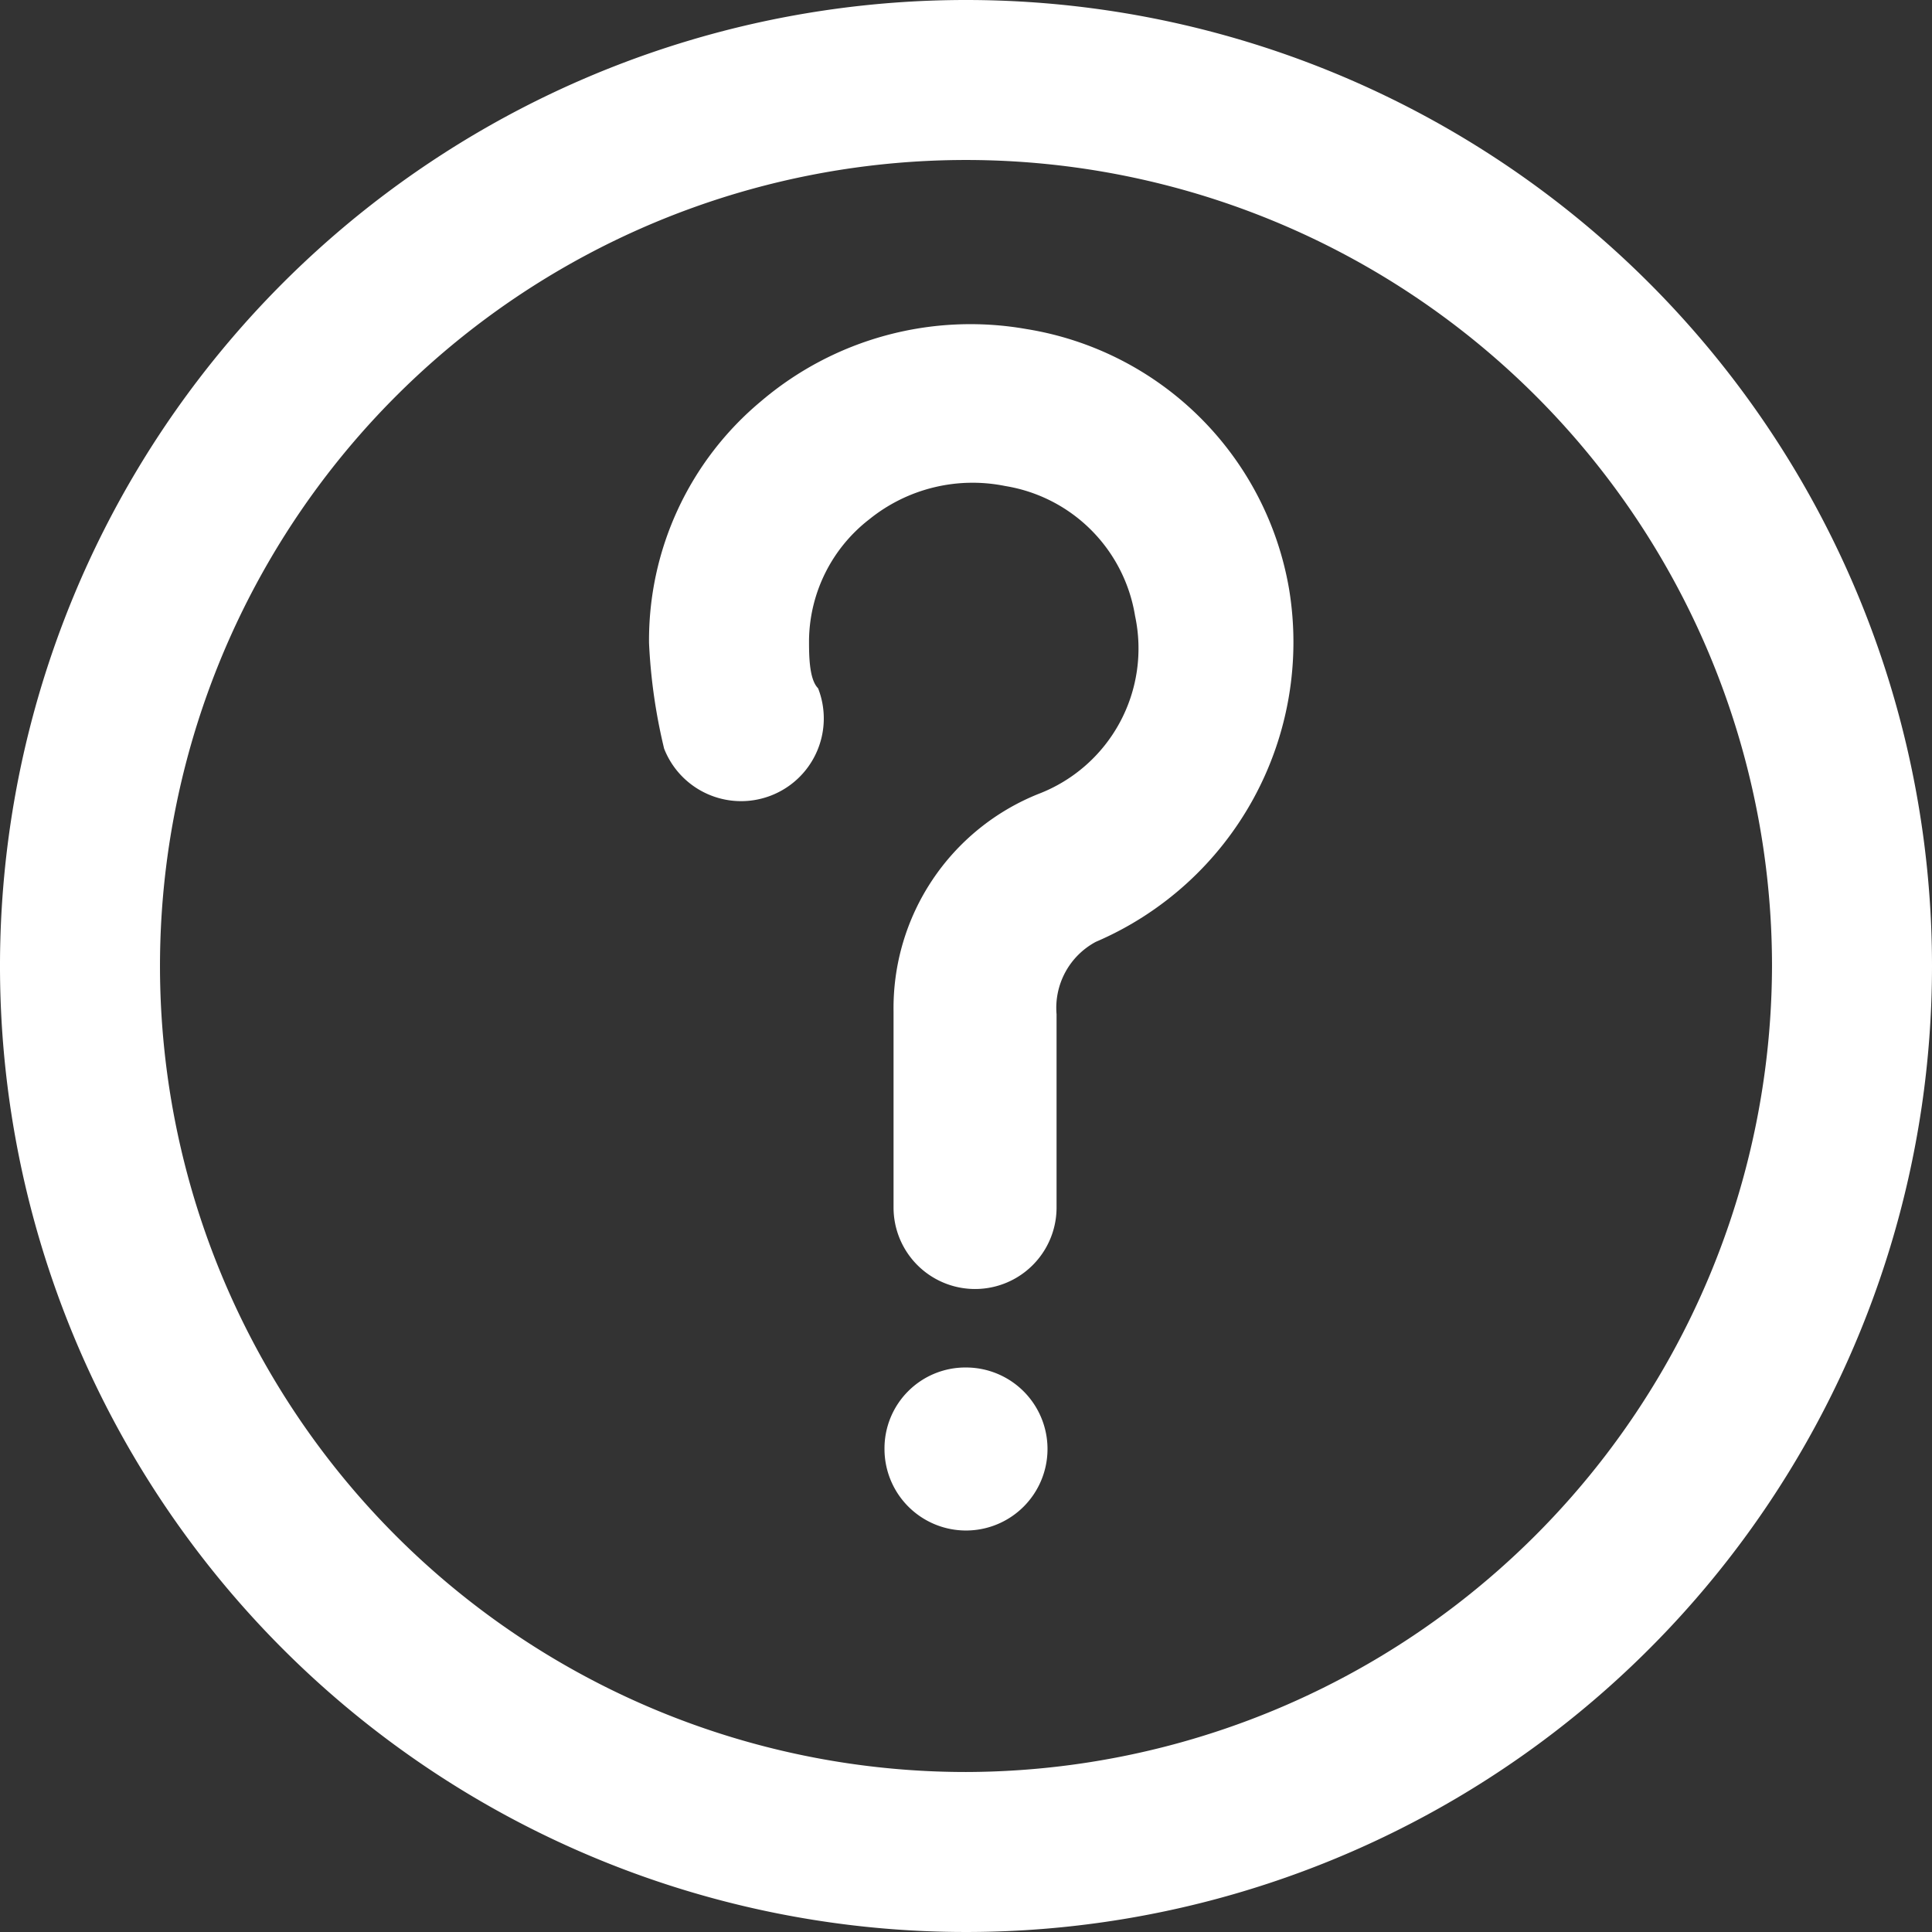
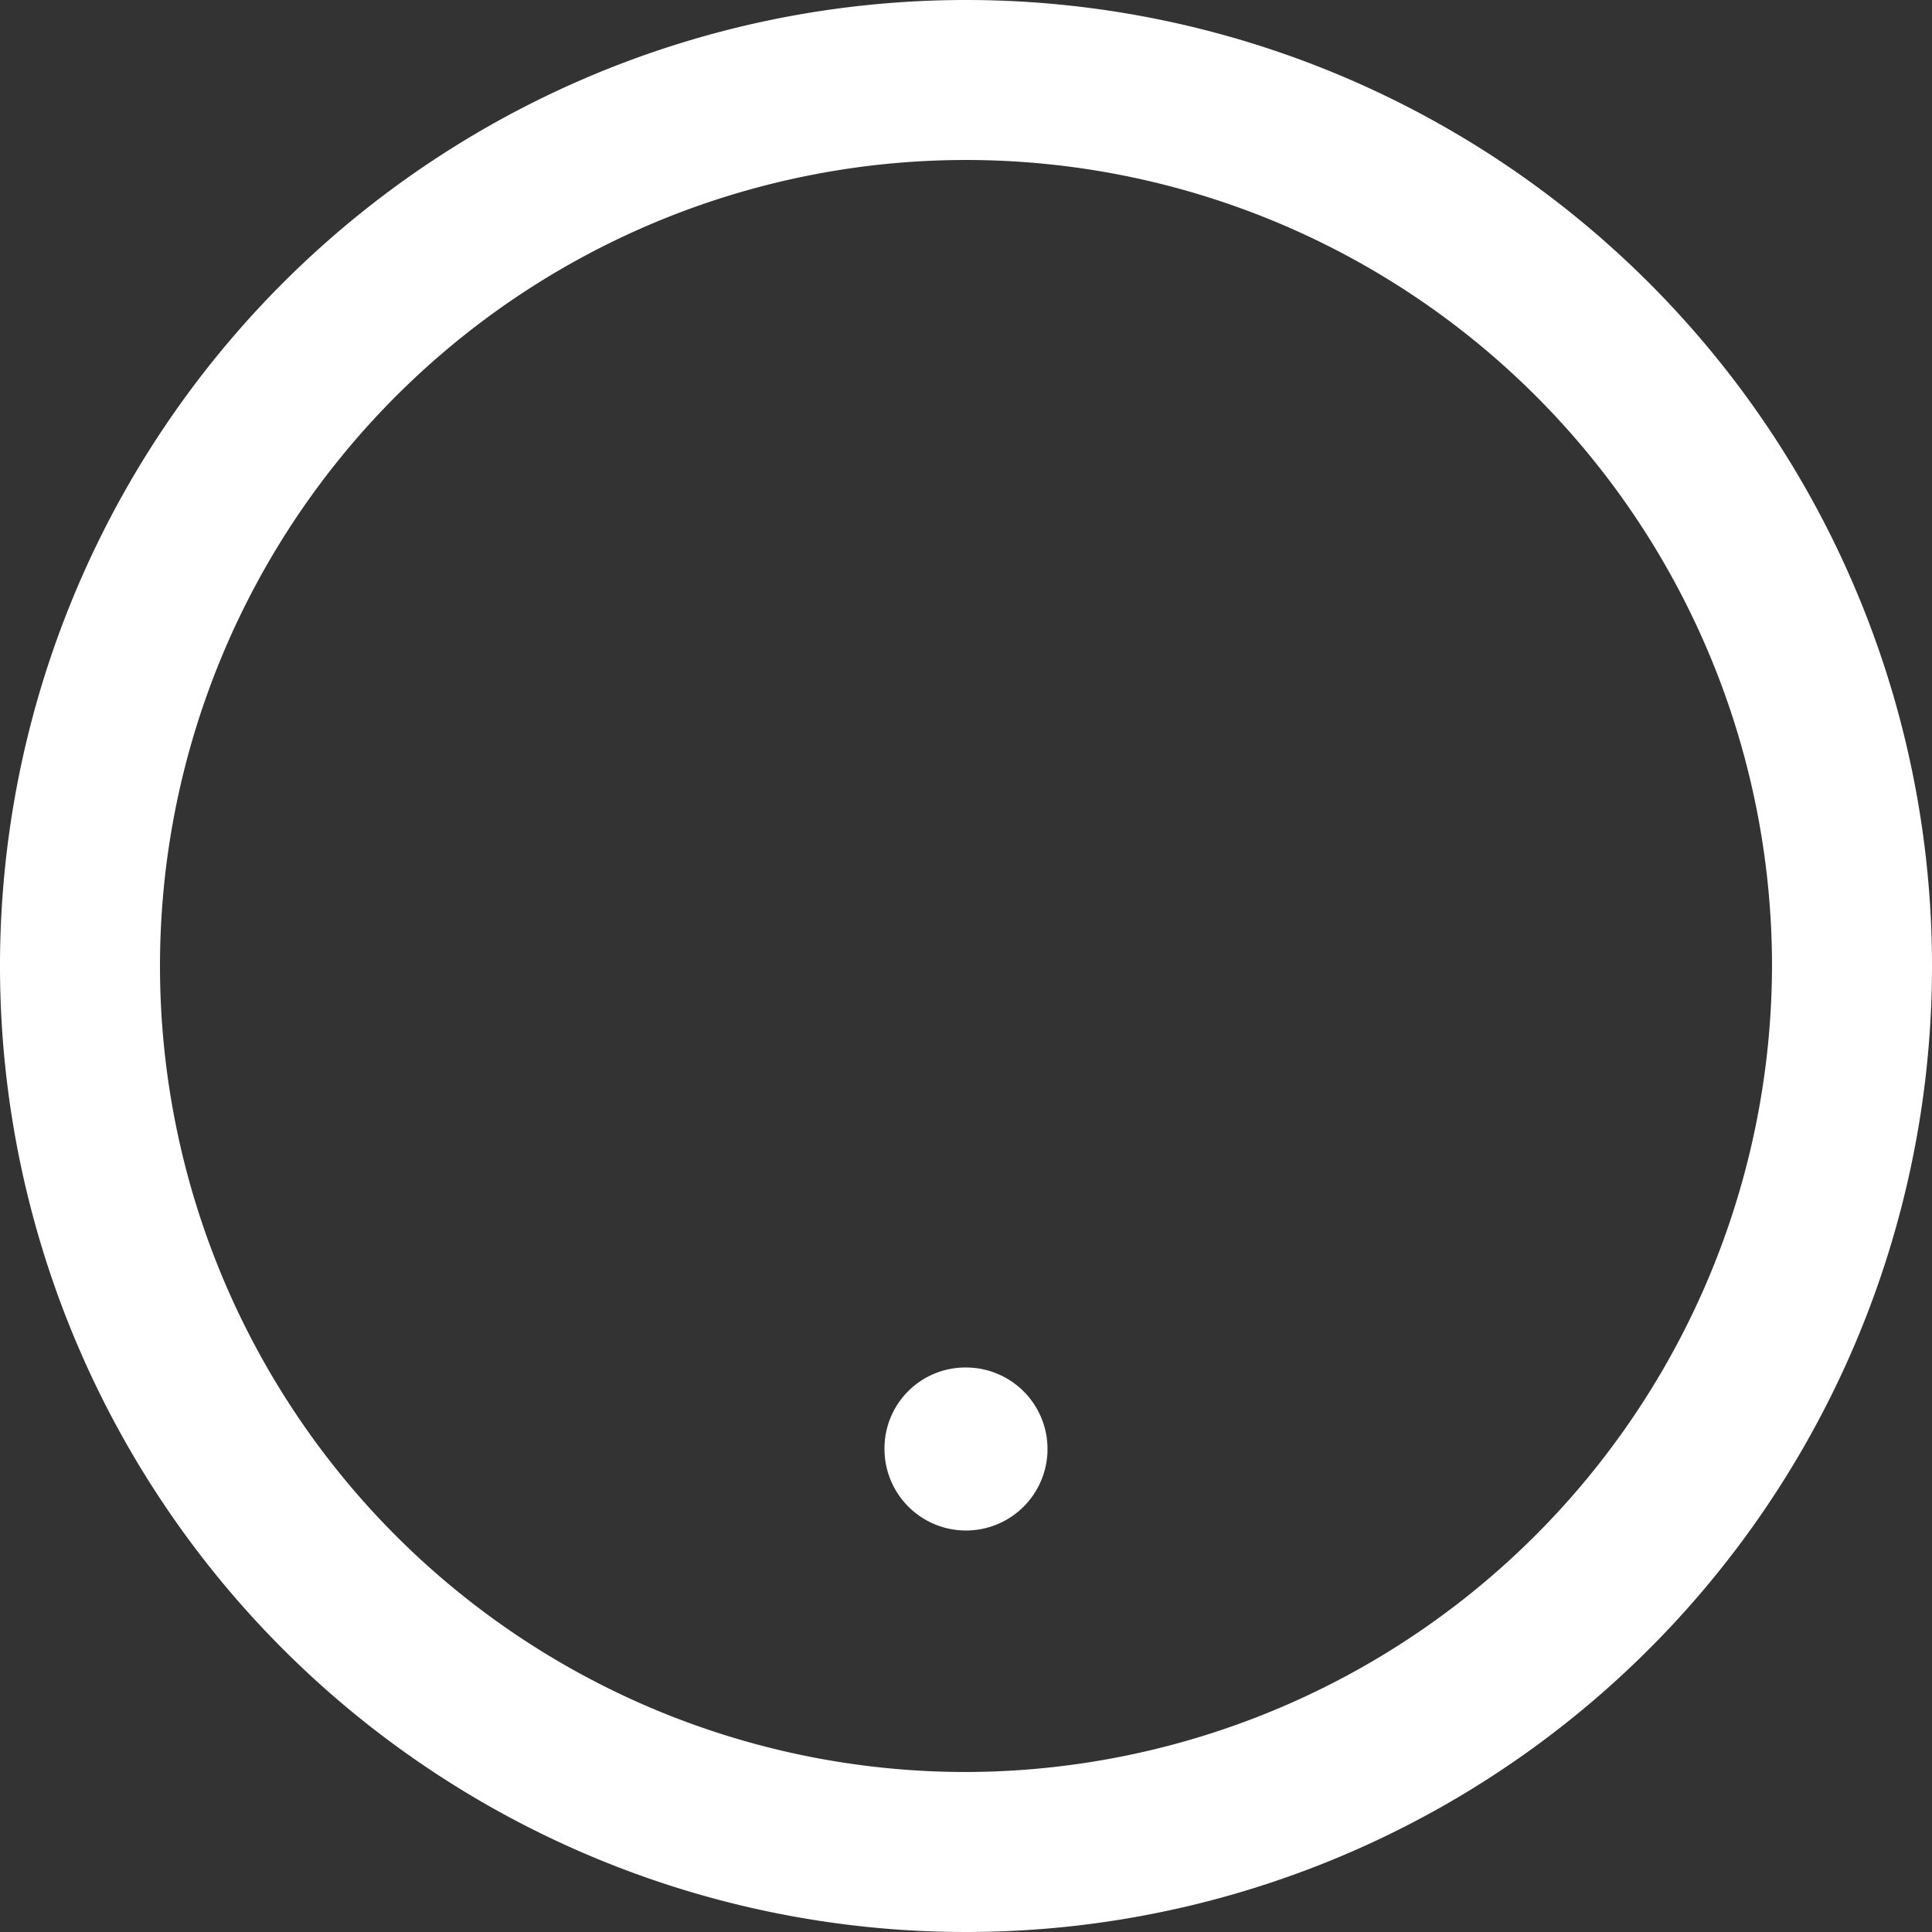
<svg xmlns="http://www.w3.org/2000/svg" viewBox="0 0 32 32">
  <rect x="0" y="0" width="32" height="32" fill="#333333" stroke="none" />
  <defs>
    <style>.cls-1{fill:#fff;}</style>
  </defs>
  <title>icon_question_cover</title>
  <g id="Capa_2" data-name="Capa 2">
    <g id="Capa_1-2" data-name="Capa 1">
      <path class="cls-1" d="M16,0A16,16,0,1,0,32,16,16,16,0,0,0,16,0m0,29.35A13.35,13.35,0,1,1,29.35,16,13.38,13.38,0,0,1,16,29.35" />
-       <path class="cls-1" d="M17,5.45a5.35,5.35,0,0,0-4.4,1.2,5.15,5.15,0,0,0-1.85,4A9.22,9.22,0,0,0,11,12.4a1.36,1.36,0,1,0,2.55-1c-.15-.15-.15-.55-.15-.8a2.57,2.57,0,0,1,1-2,2.72,2.72,0,0,1,2.25-.55,2.6,2.6,0,0,1,2.15,2.15,2.58,2.58,0,0,1-1.6,2.95,3.82,3.82,0,0,0-2.4,3.6V20a1.35,1.35,0,0,0,2.7,0V16.8a1.24,1.24,0,0,1,.65-1.2,5.4,5.4,0,0,0,3.2-5.85A5.26,5.26,0,0,0,17,5.45" />
      <path class="cls-1" d="M16,22.65A1.35,1.35,0,1,1,14.65,24,1.34,1.34,0,0,1,16,22.65" />
    </g>
  </g>
</svg>